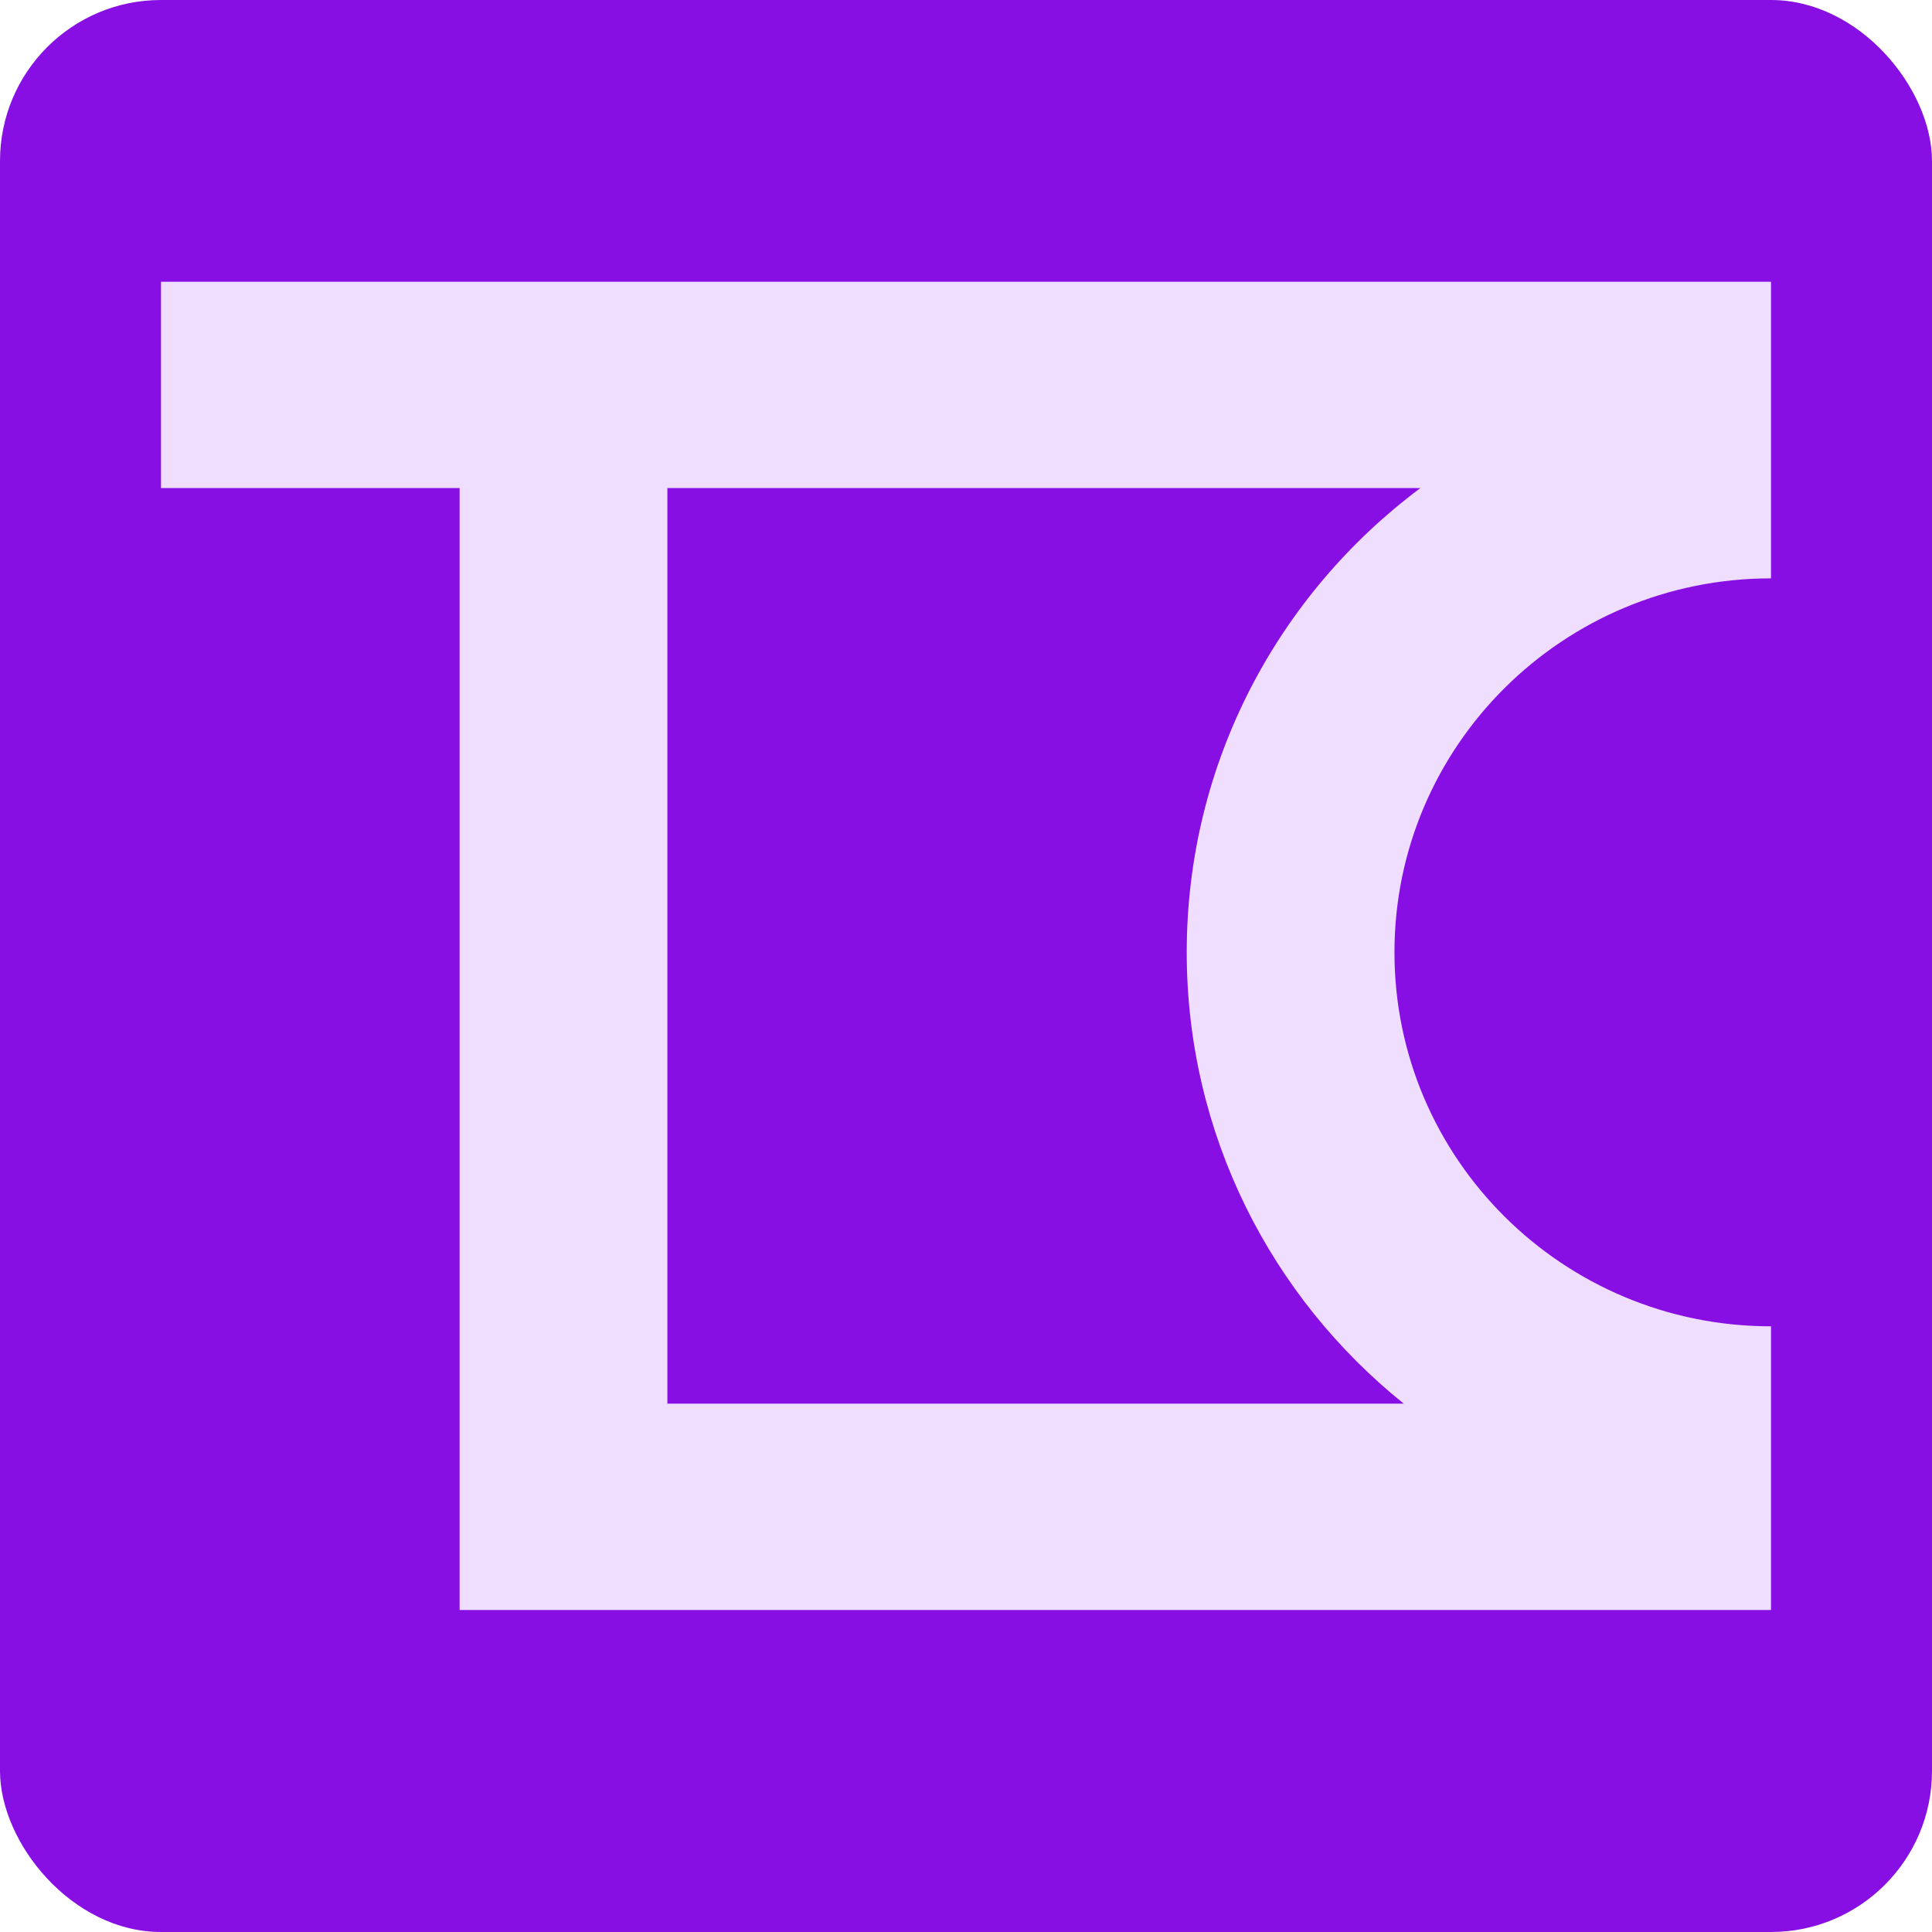
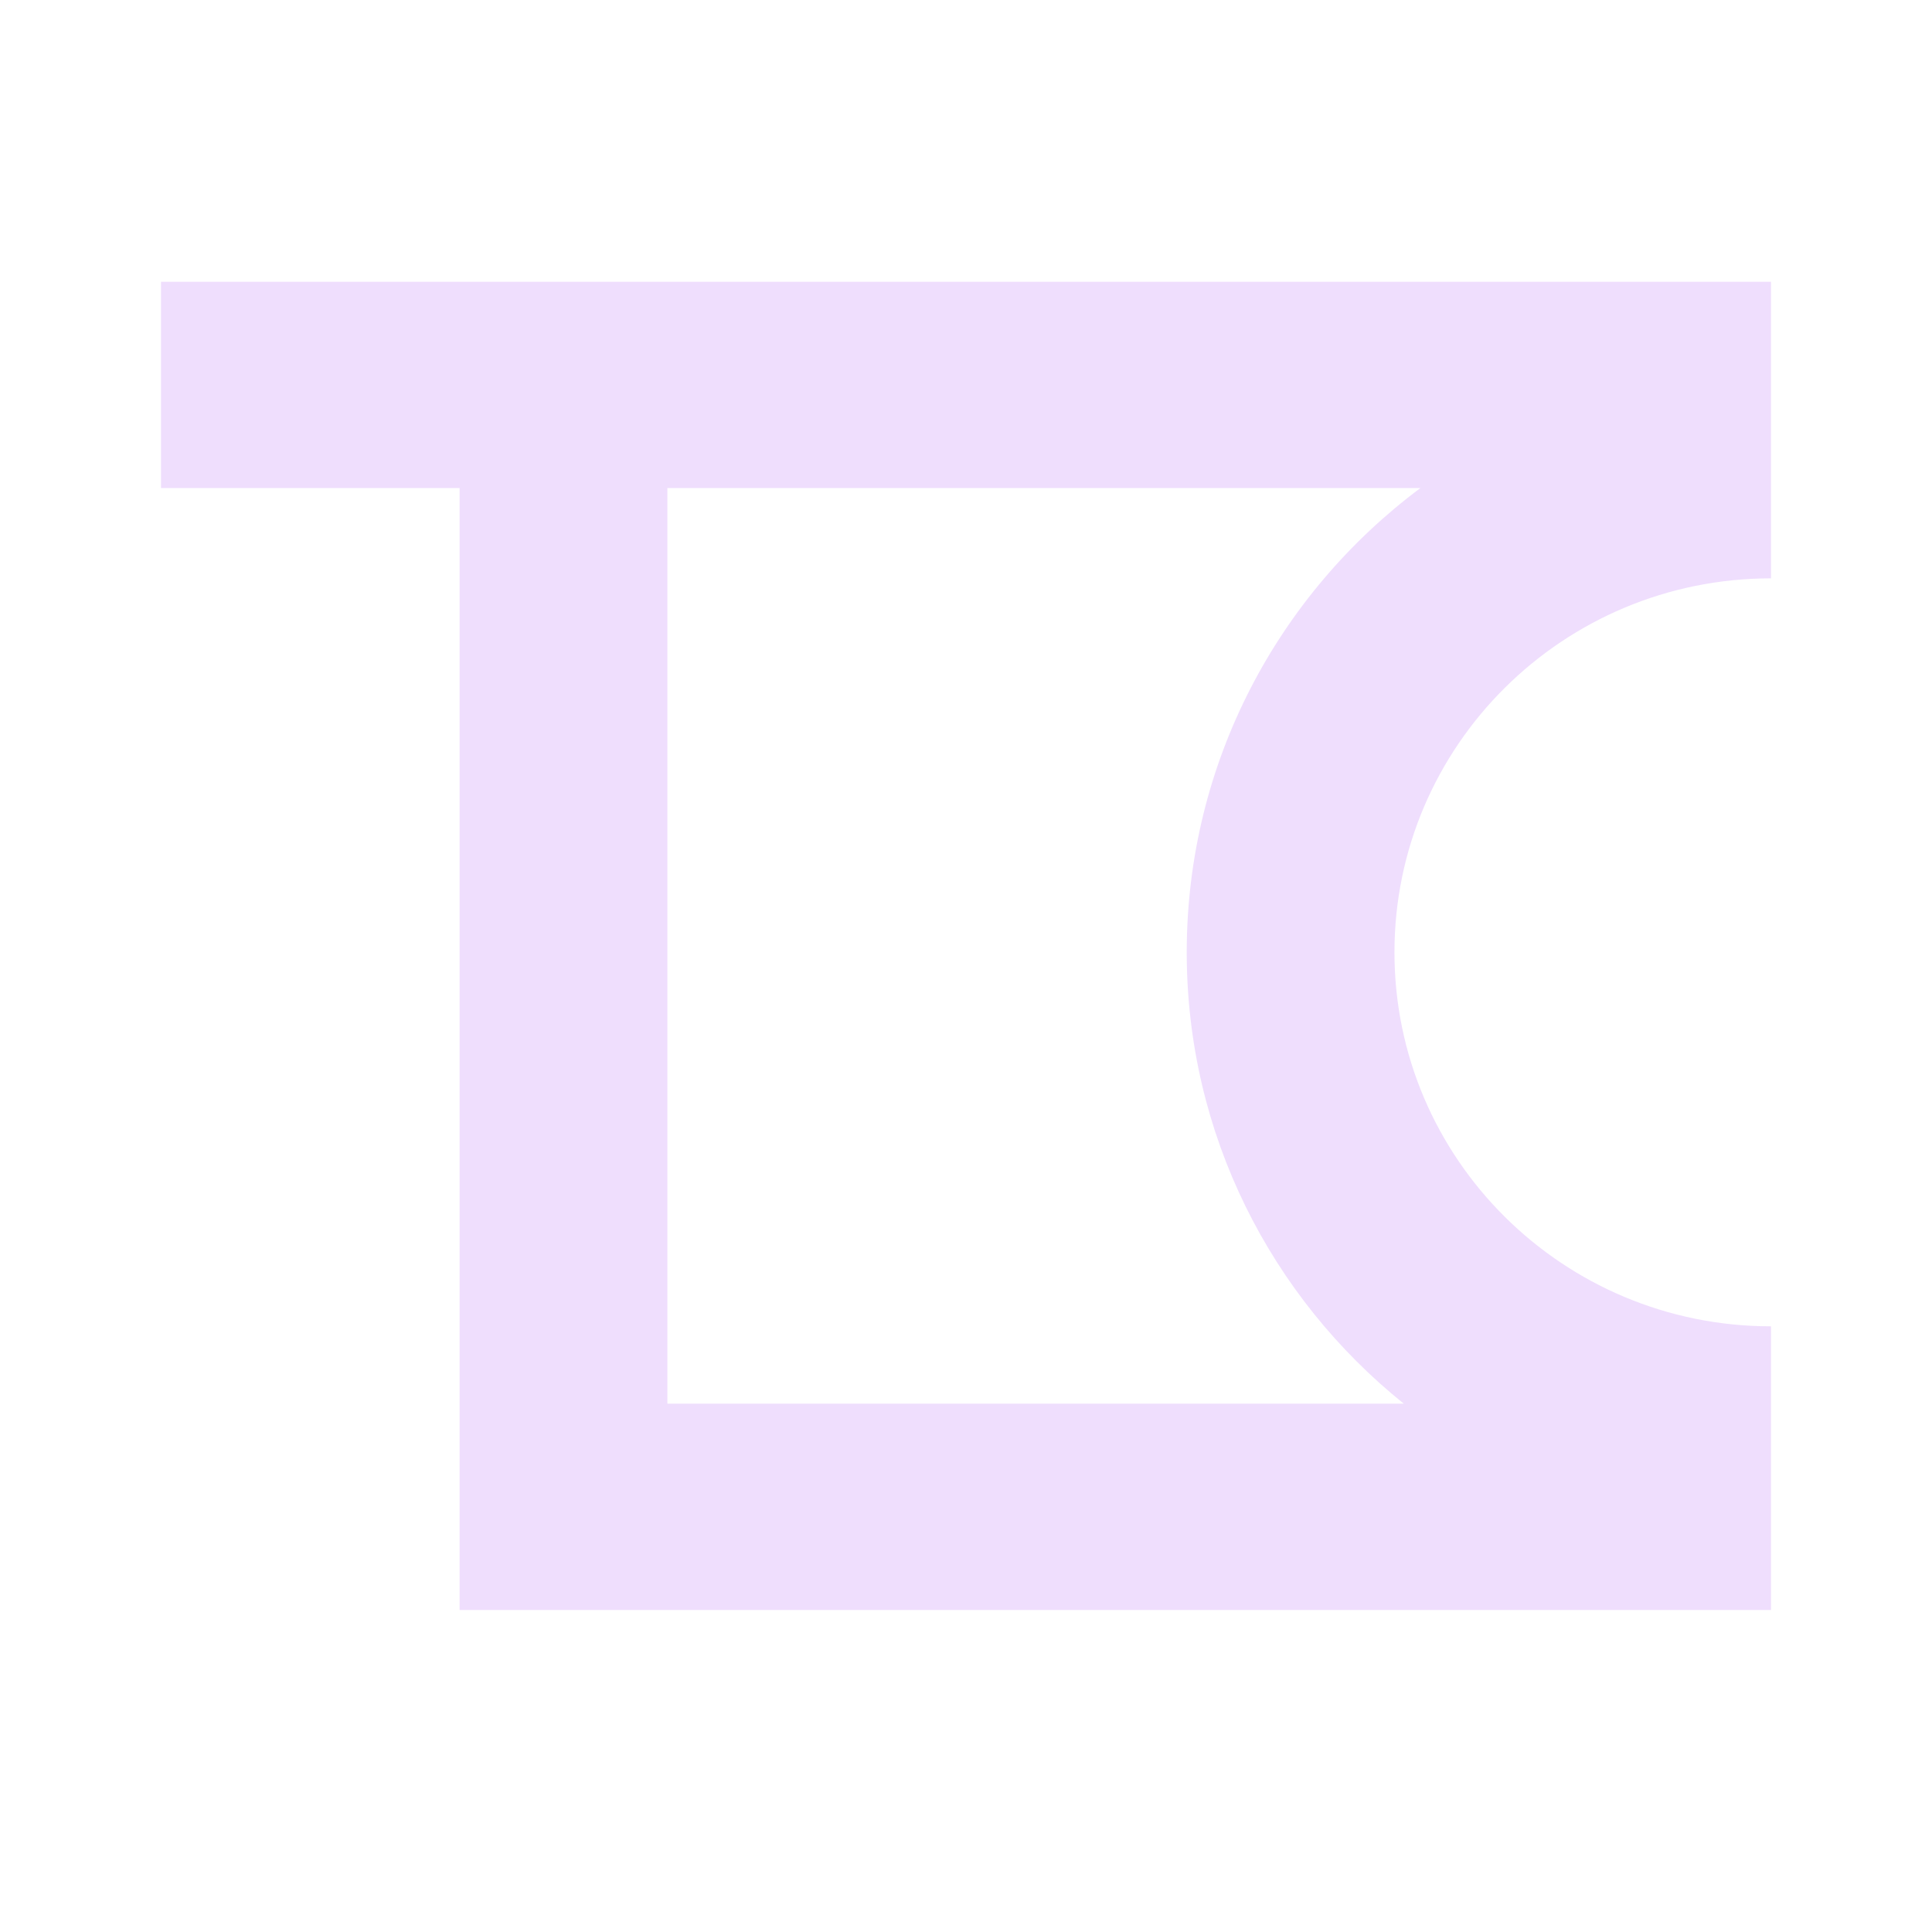
<svg xmlns="http://www.w3.org/2000/svg" width="48" height="48" viewBox="0 0 48 48" fill="none">
-   <rect width="48" height="48" rx="4" fill="#880FE3" />
-   <path fill-rule="evenodd" clip-rule="evenodd" d="M44 14.369C38.834 14.369 34.645 18.529 34.645 23.66C34.645 28.792 38.834 32.952 44 32.952V40H11.419V12.126H4V7H44V14.369ZM16.581 12.126V34.874H34.877C31.587 32.231 29.484 28.19 29.484 23.66C29.484 18.944 31.764 14.757 35.289 12.126H16.581Z" fill="#EFDEFD" />
+   <path fill-rule="evenodd" clip-rule="evenodd" d="M44 14.369C38.834 14.369 34.645 18.529 34.645 23.66C34.645 28.792 38.834 32.952 44 32.952V40H11.419V12.126H4V7H44V14.369M16.581 12.126V34.874H34.877C31.587 32.231 29.484 28.19 29.484 23.66C29.484 18.944 31.764 14.757 35.289 12.126H16.581Z" fill="#EFDEFD" />
</svg>